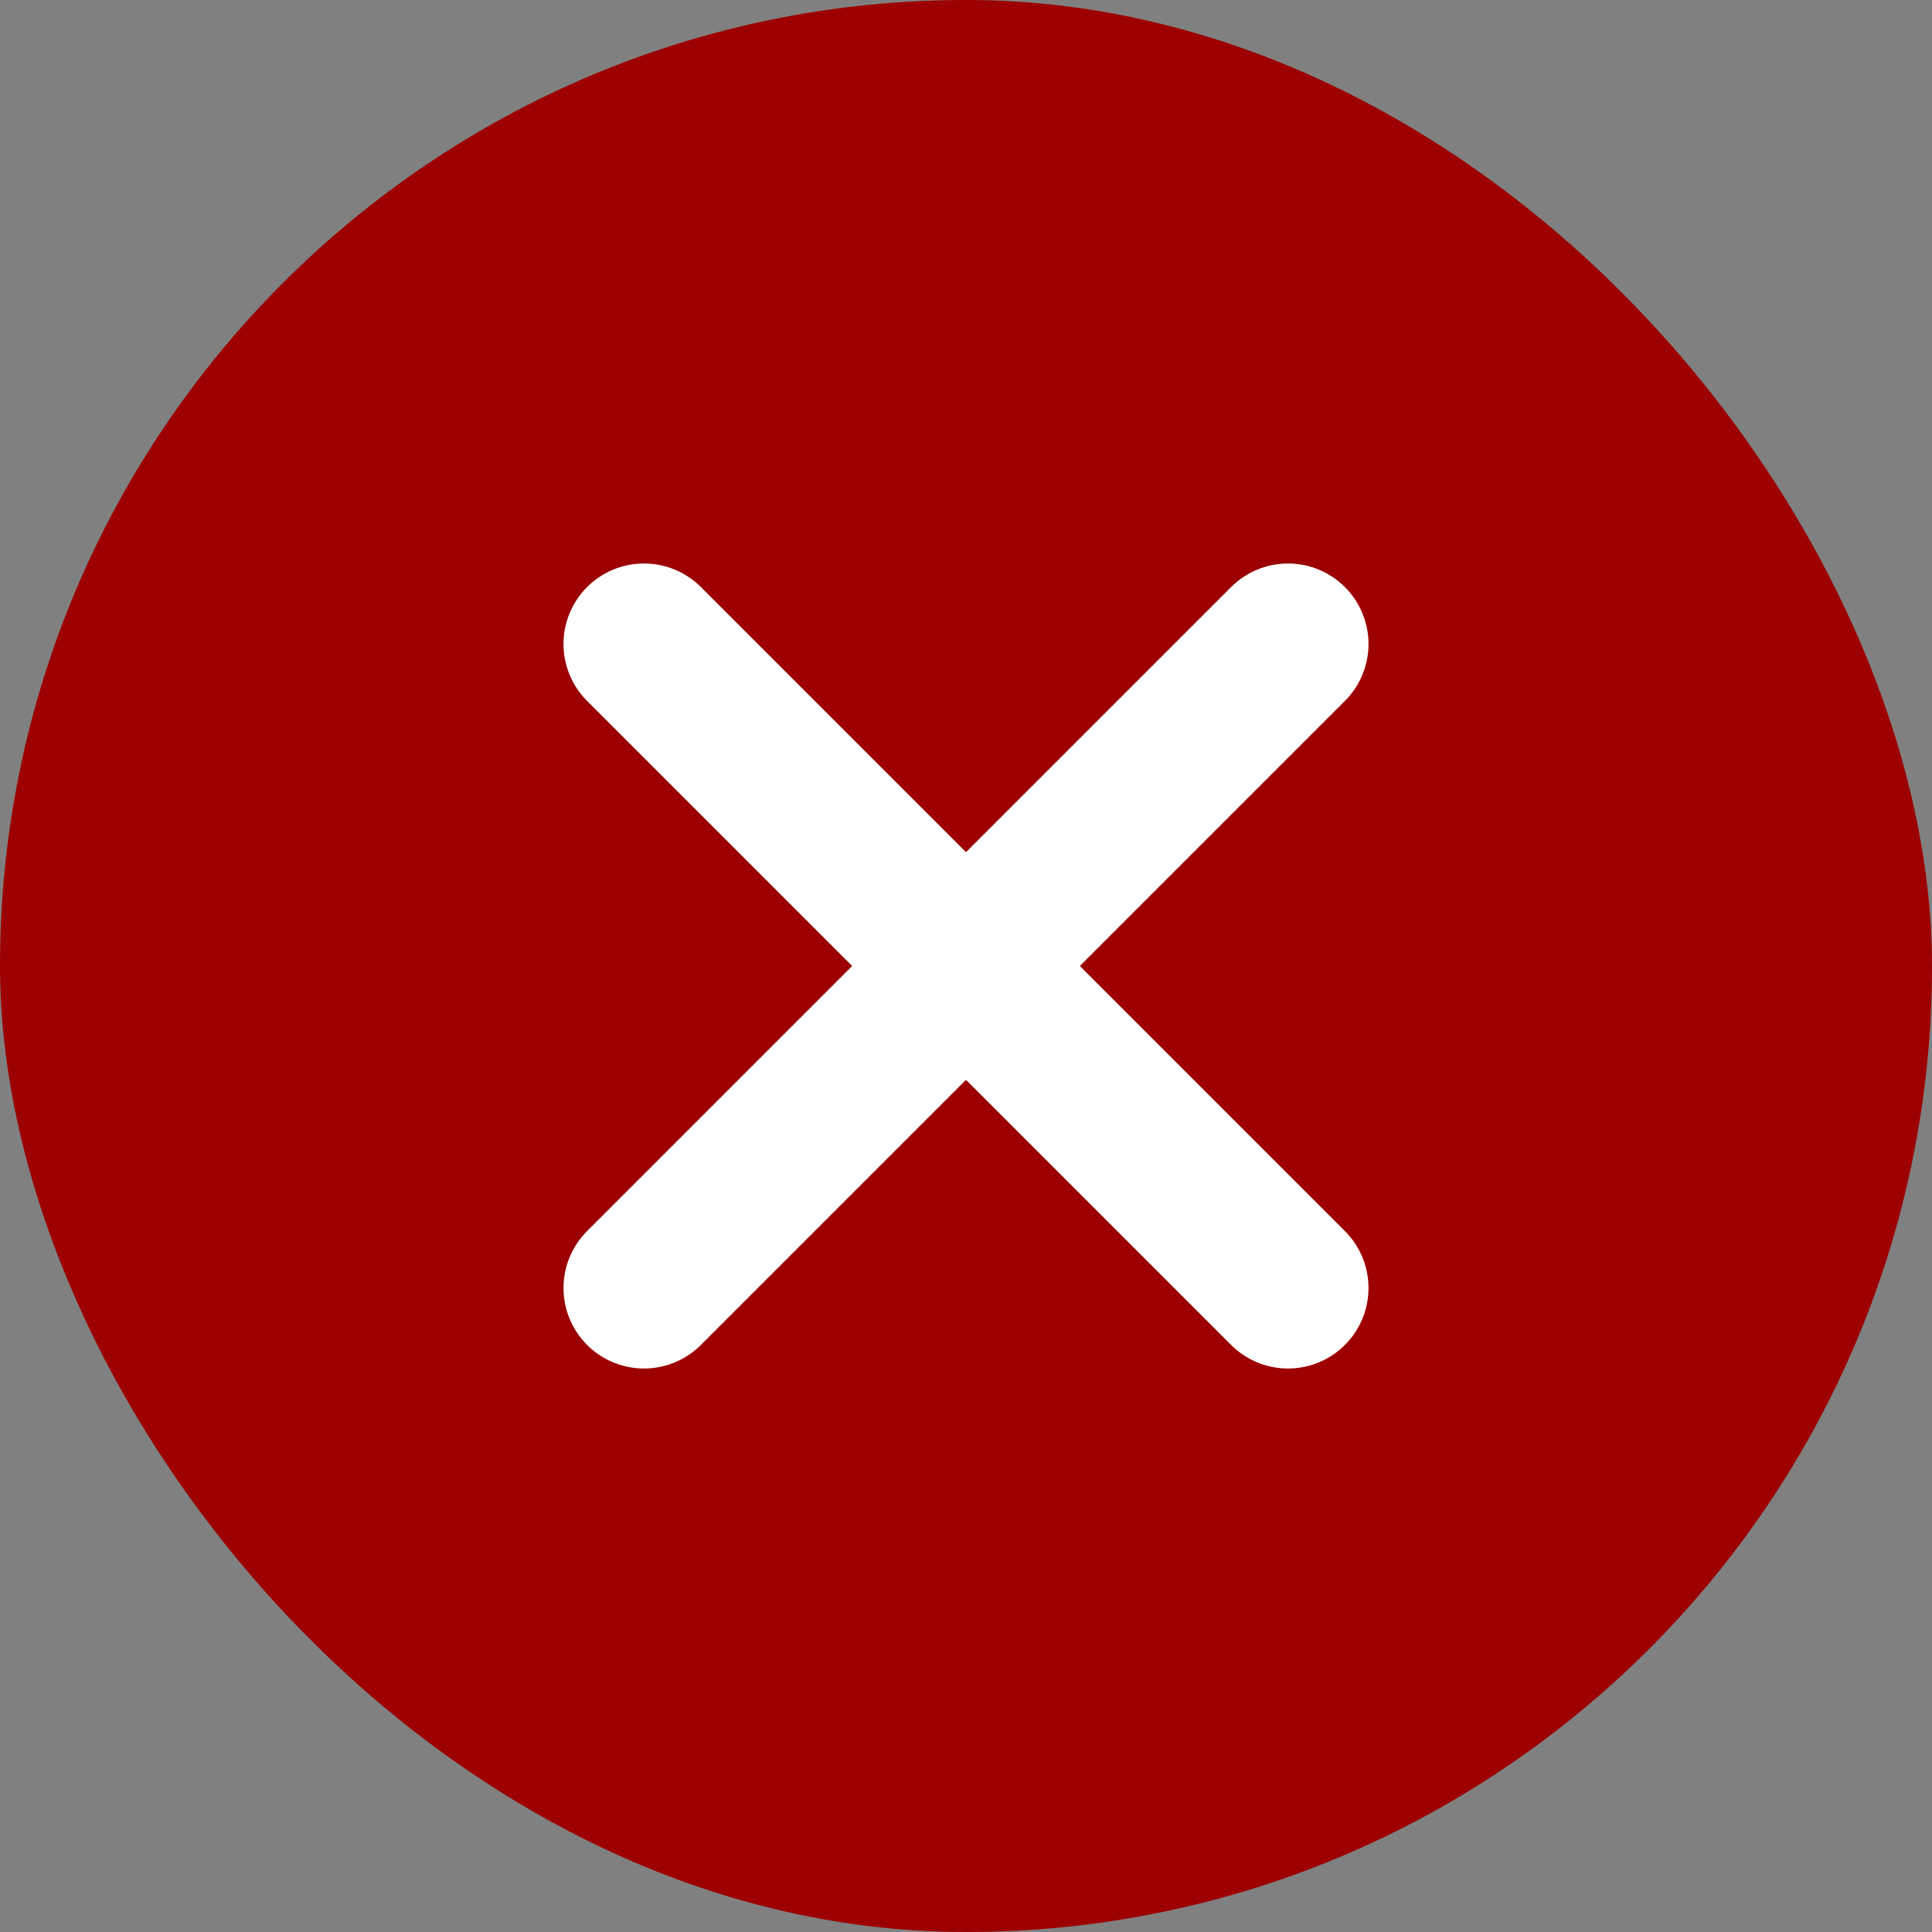
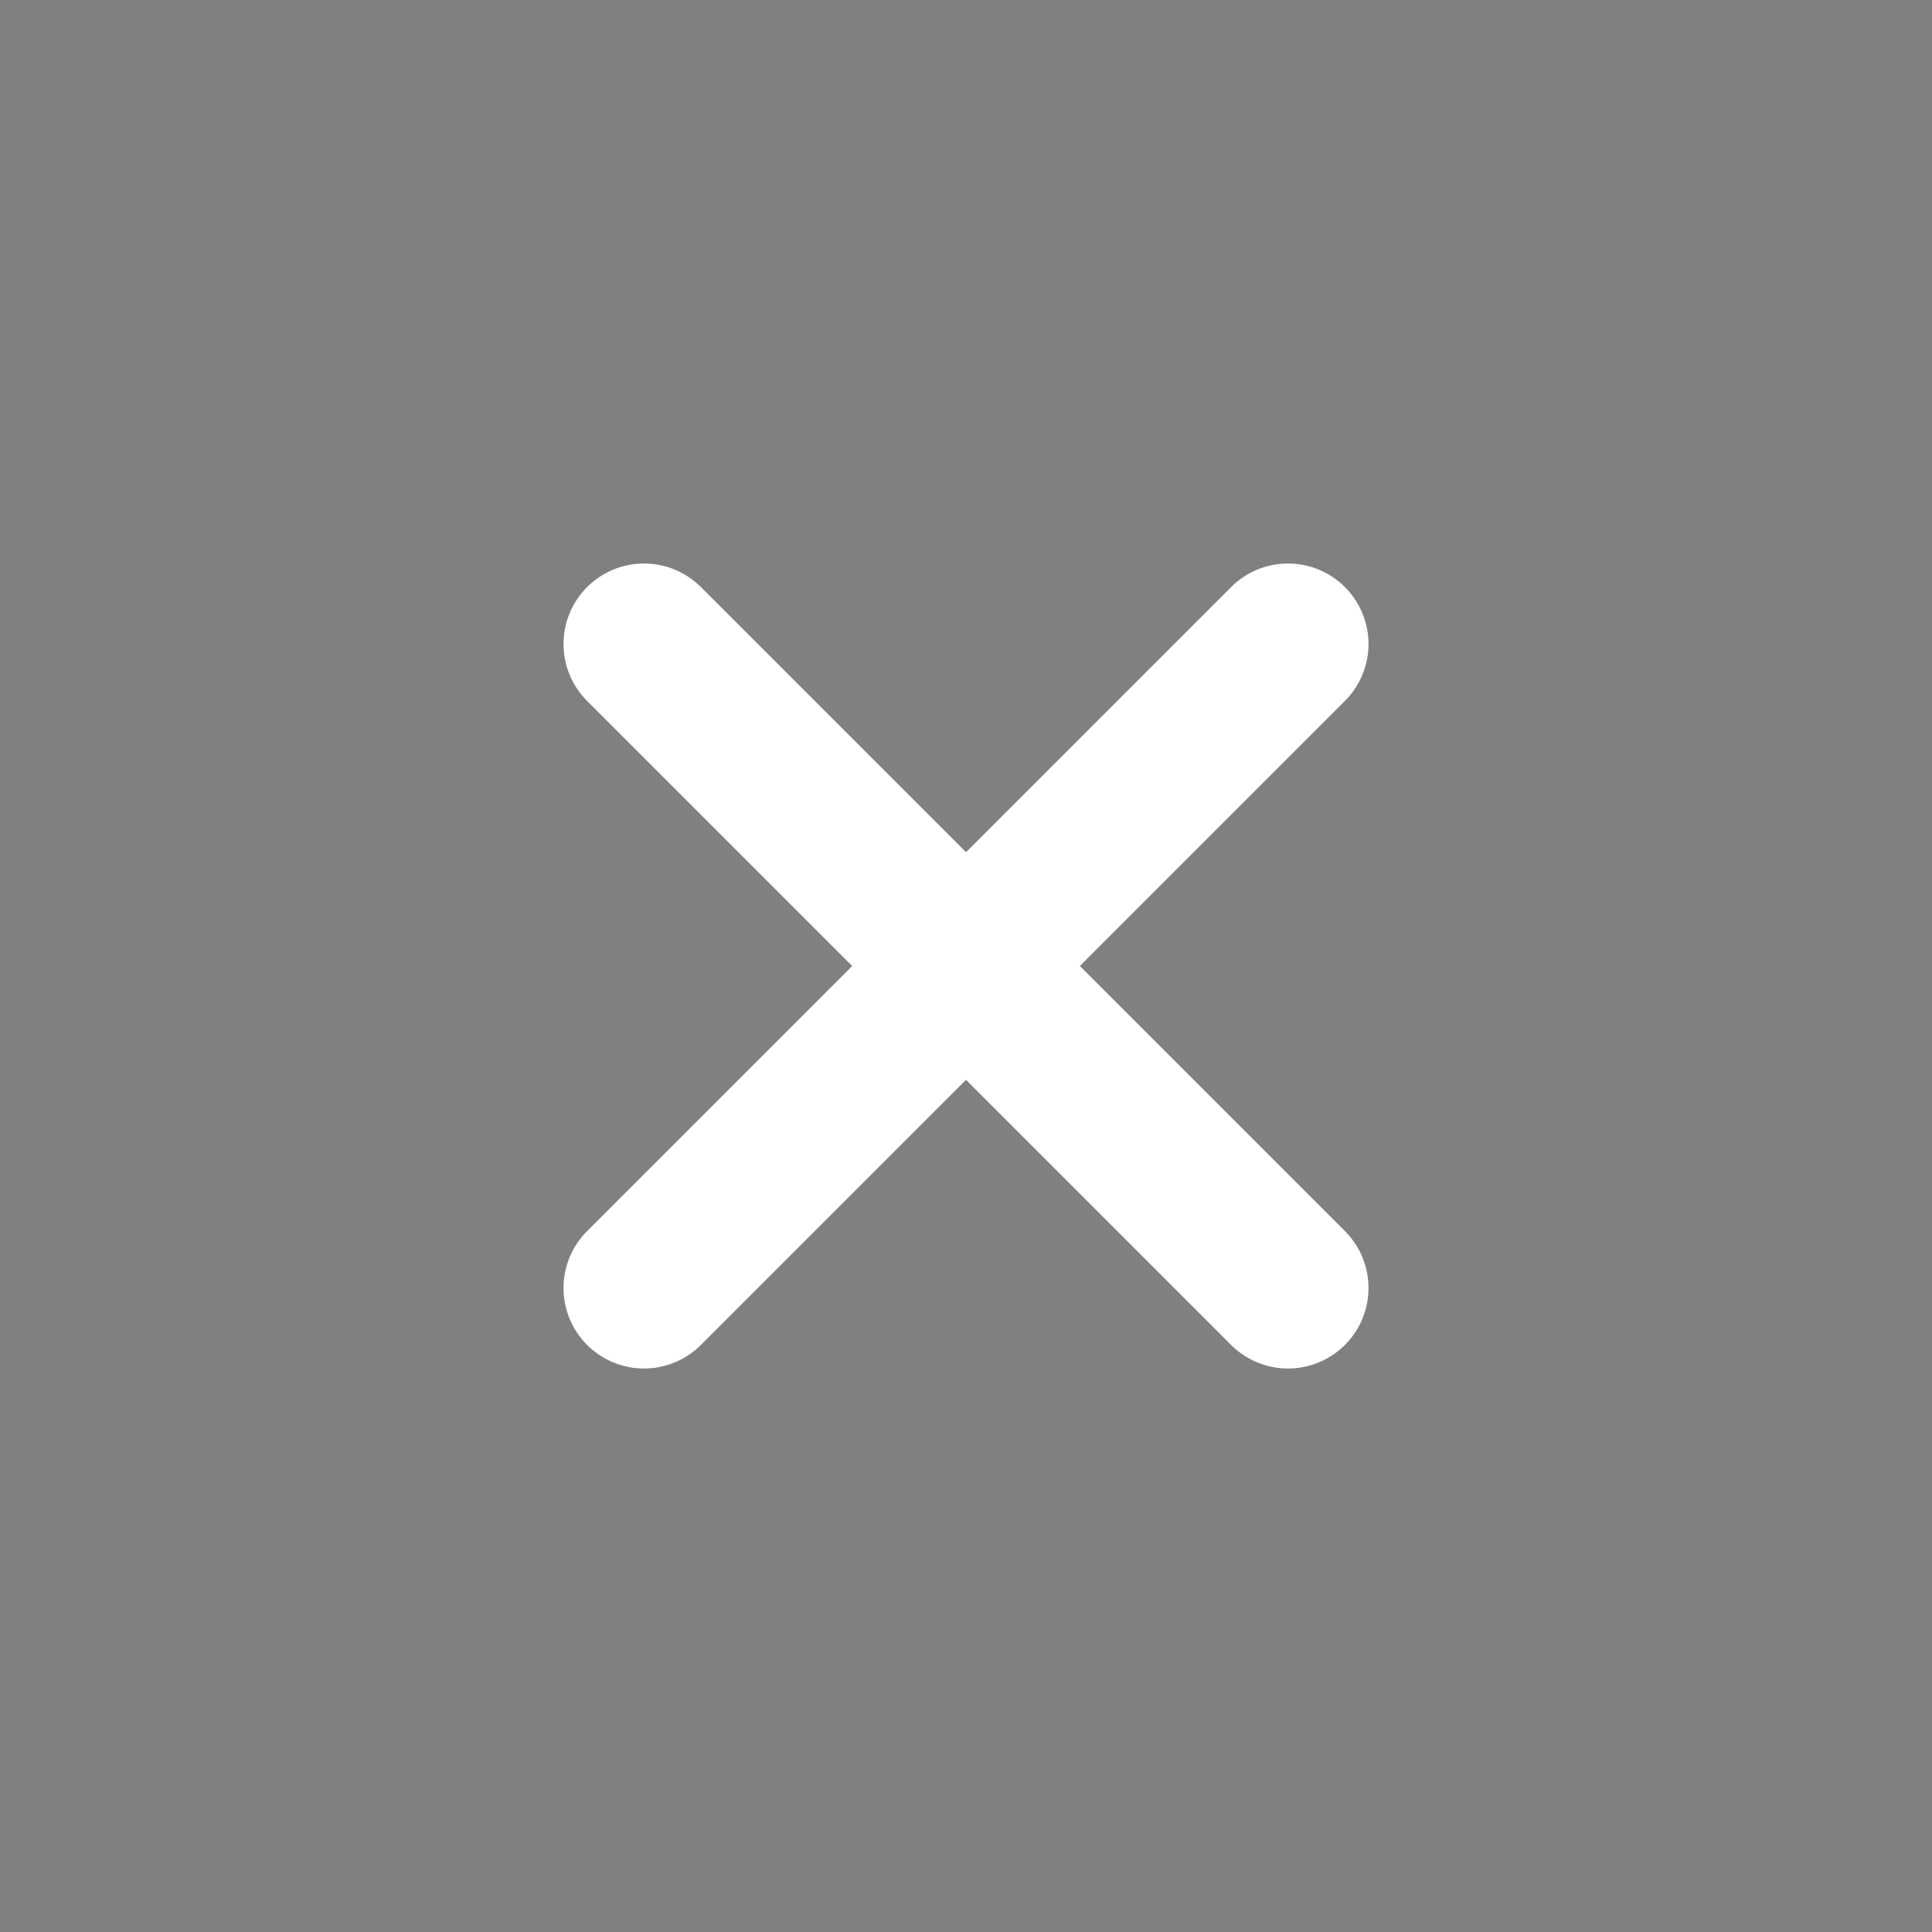
<svg xmlns="http://www.w3.org/2000/svg" width="24" height="24" viewBox="0 0 24 24" fill="none">
  <rect x="0" y="0" width="24" height="24" fill="#808080" stroke="none" />
-   <rect width="24" height="24" rx="12" fill="#9C0000" />
  <path d="M16 8L8 16" stroke="white" stroke-width="2" stroke-linecap="round" stroke-linejoin="round" />
  <path d="M8 8L16 16" stroke="white" stroke-width="2" stroke-linecap="round" stroke-linejoin="round" />
</svg>